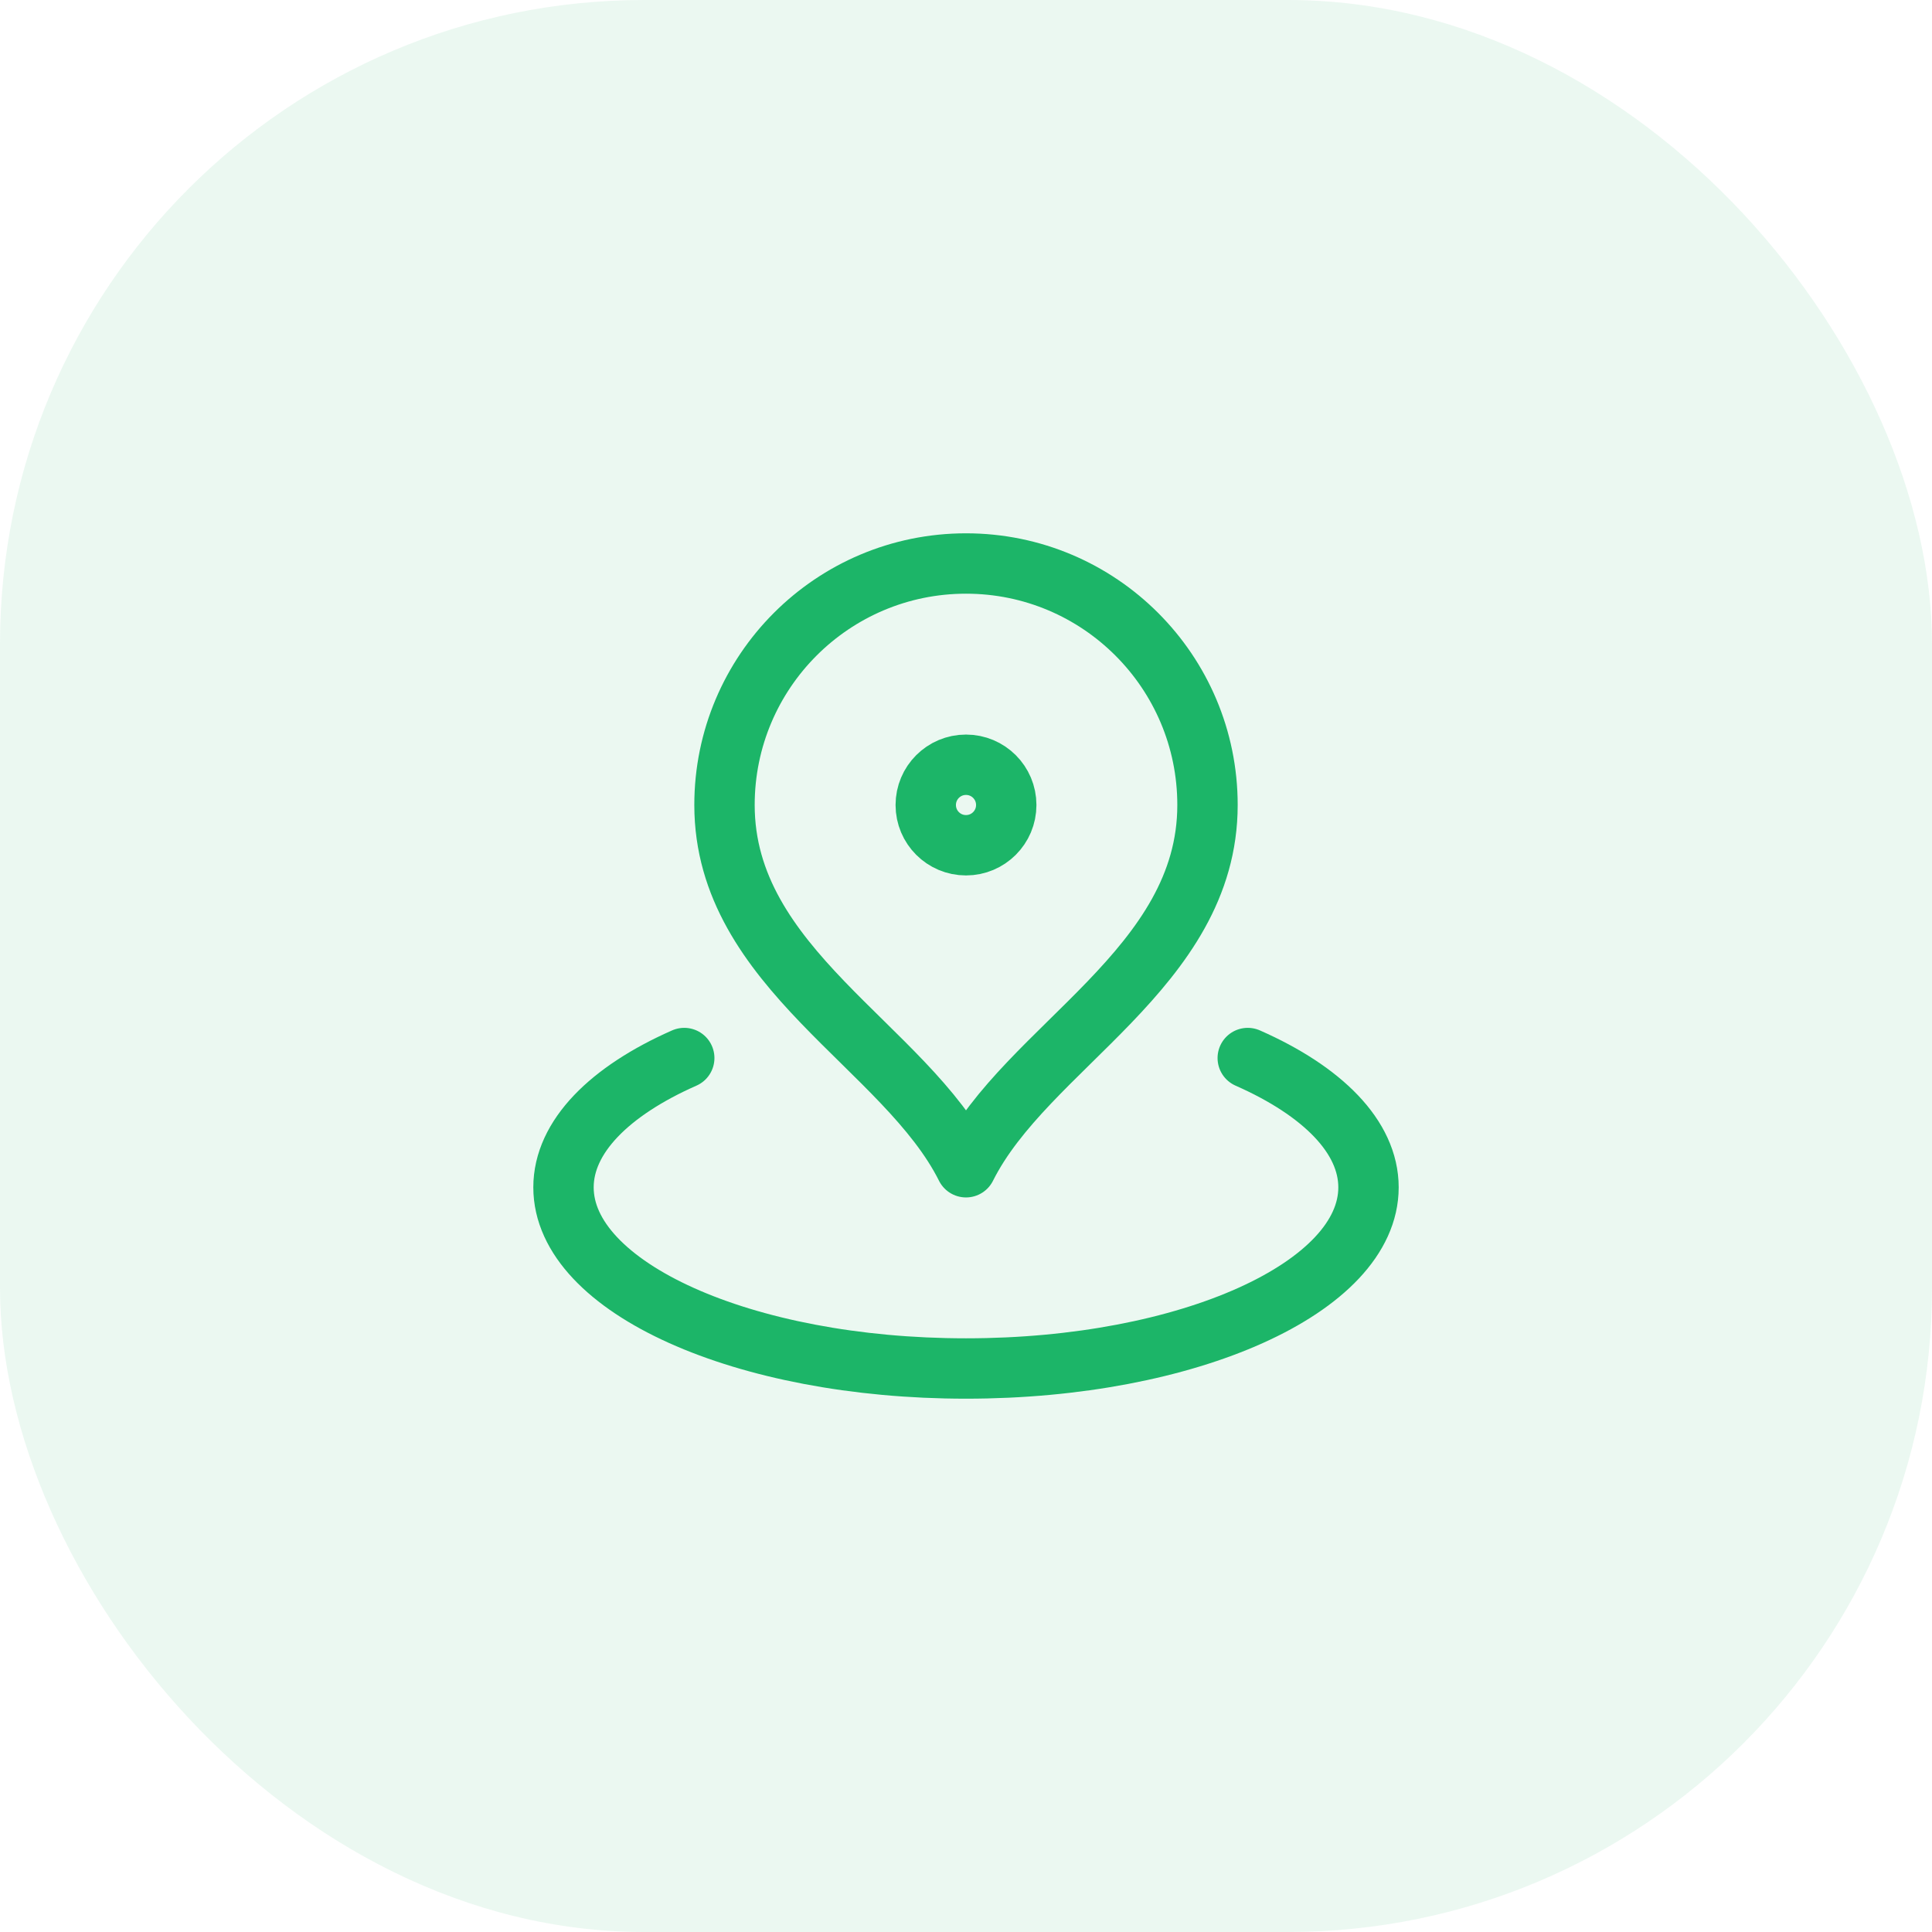
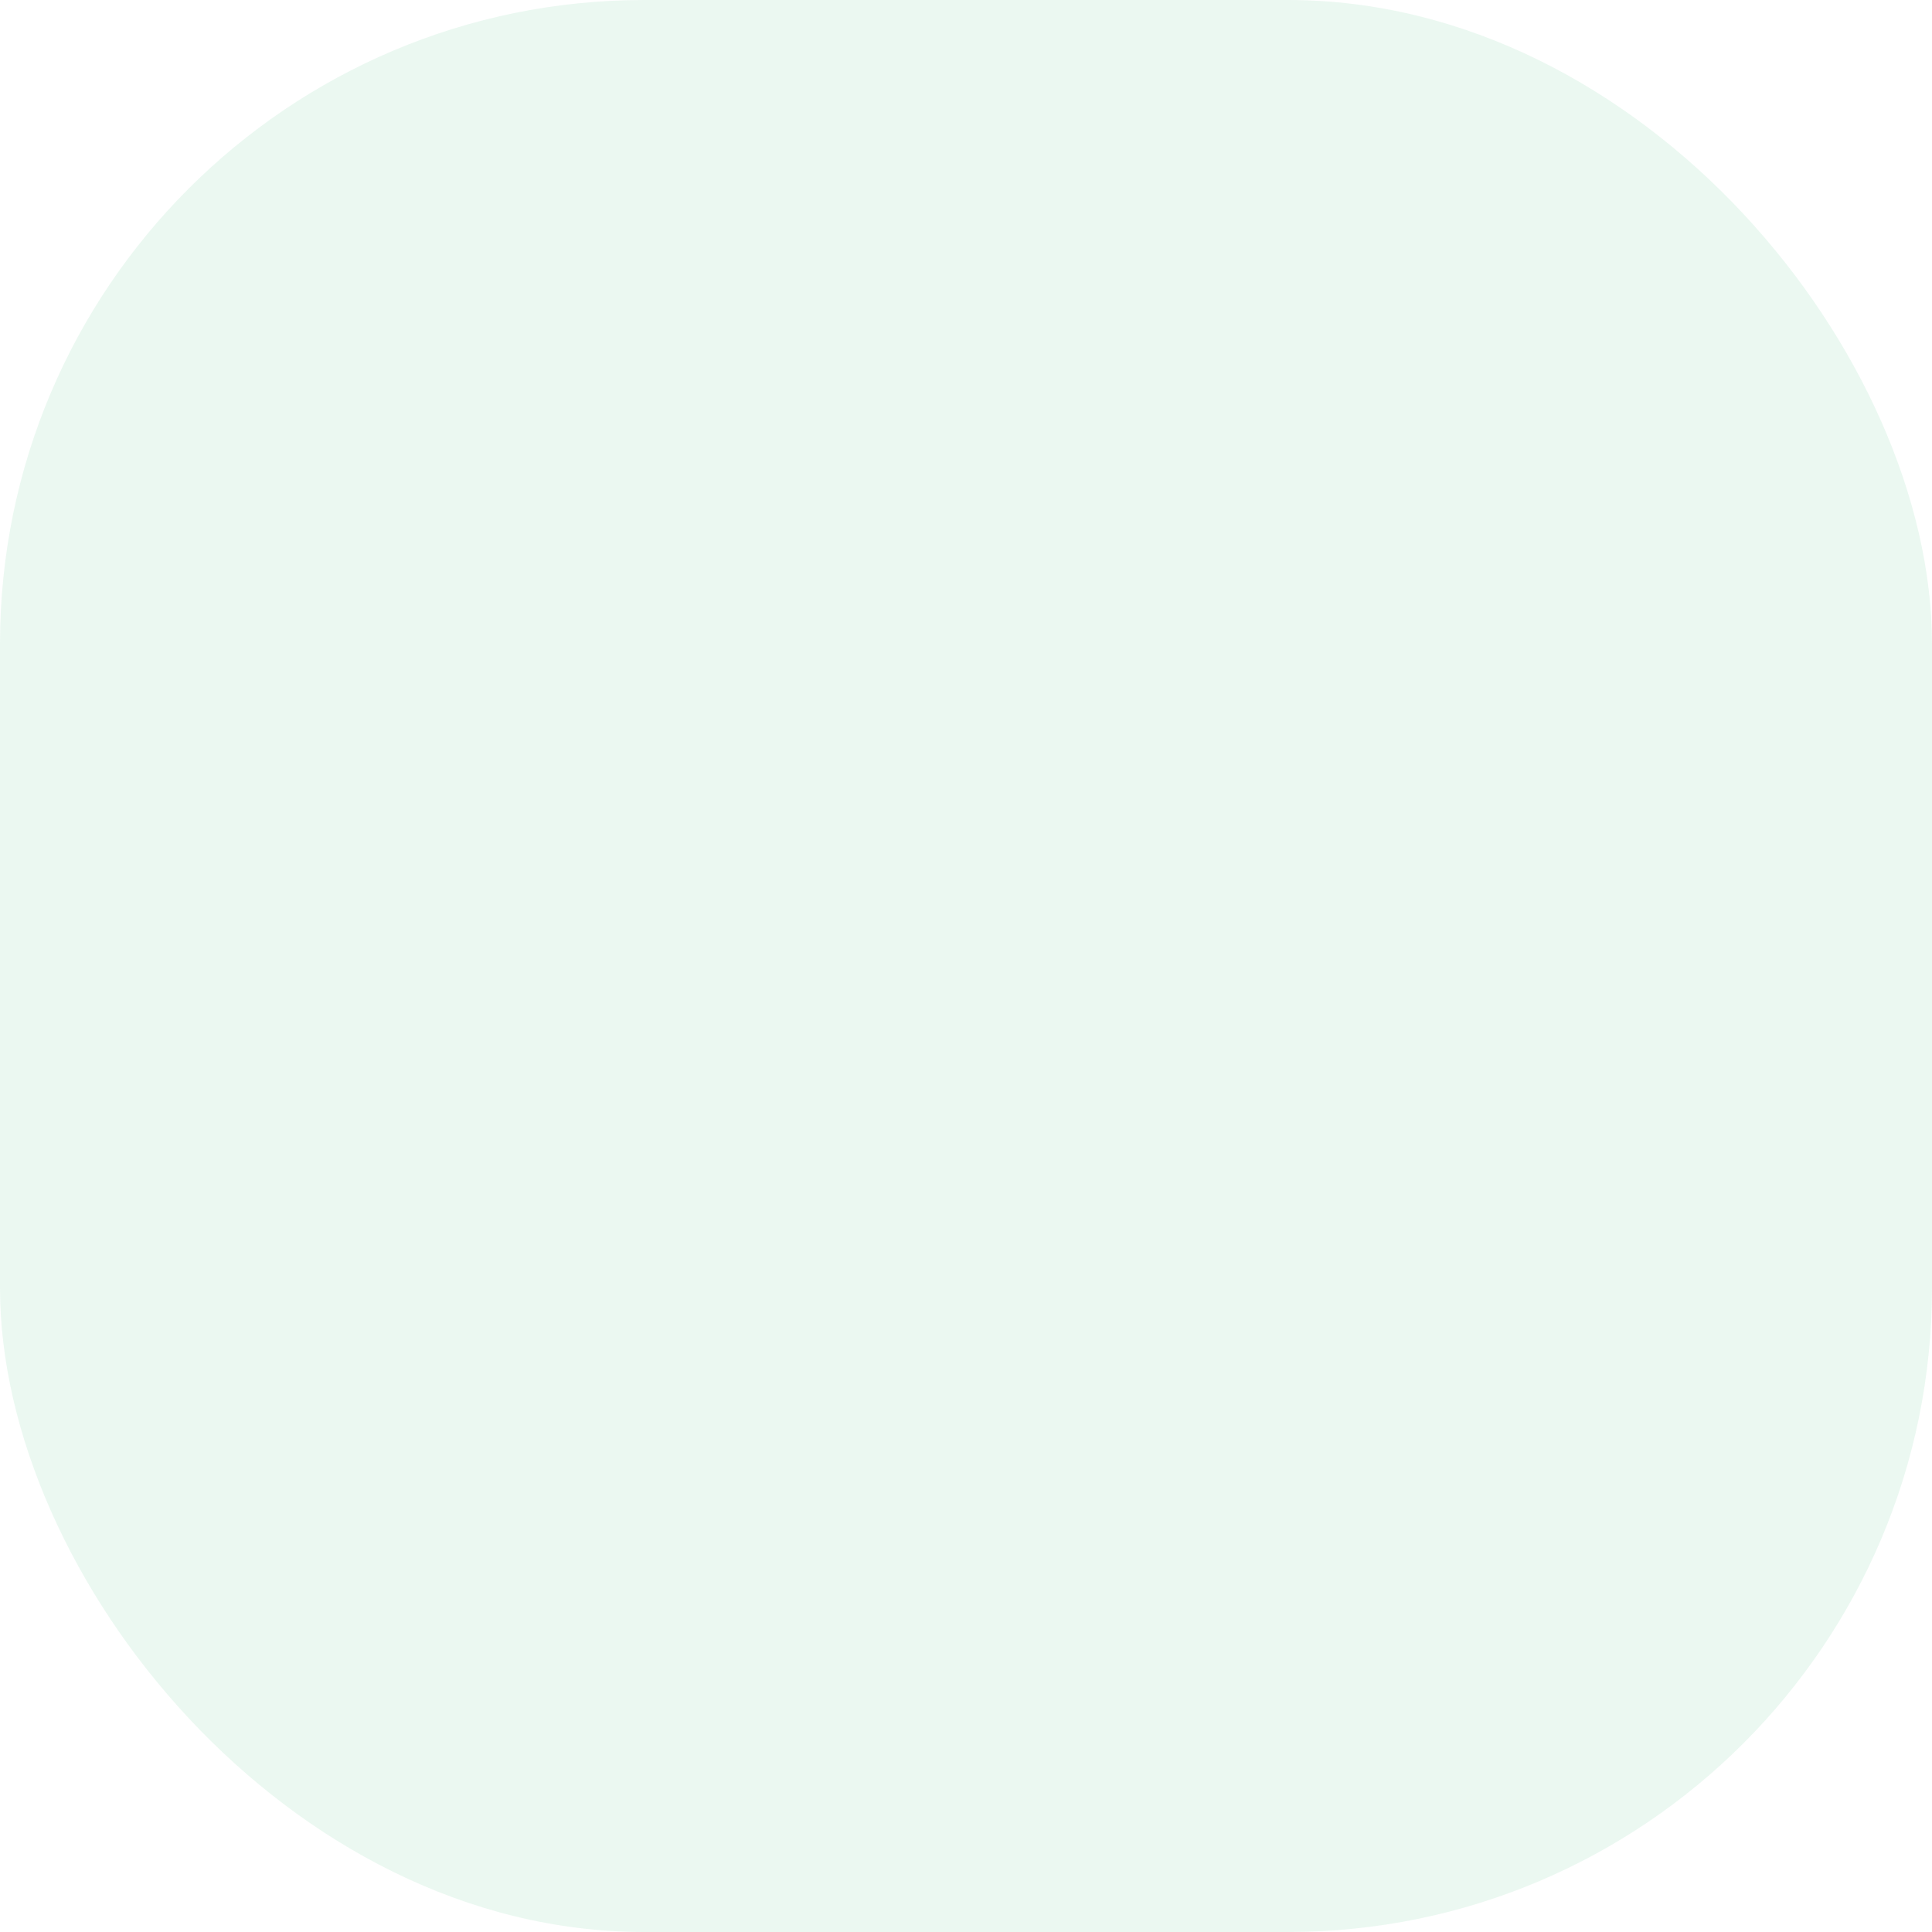
<svg xmlns="http://www.w3.org/2000/svg" width="96" height="96" viewBox="0 0 96 96" fill="none">
  <rect width="96" height="96" rx="32" fill="#00AB55" fill-opacity="0.08" />
-   <path d="M34 52.573C30.297 54.206 28 56.482 28 59C28 63.971 36.954 68 48 68C59.046 68 68 63.971 68 59C68 56.482 65.703 54.206 62 52.573M60 40C60 48.127 51 52 48 58C45 52 36 48.127 36 40C36 33.373 41.373 28 48 28C54.627 28 60 33.373 60 40ZM50 40C50 41.105 49.105 42 48 42C46.895 42 46 41.105 46 40C46 38.895 46.895 38 48 38C49.105 38 50 38.895 50 40Z" stroke="#1CB568" stroke-width="3" stroke-linecap="round" stroke-linejoin="round" />
</svg>